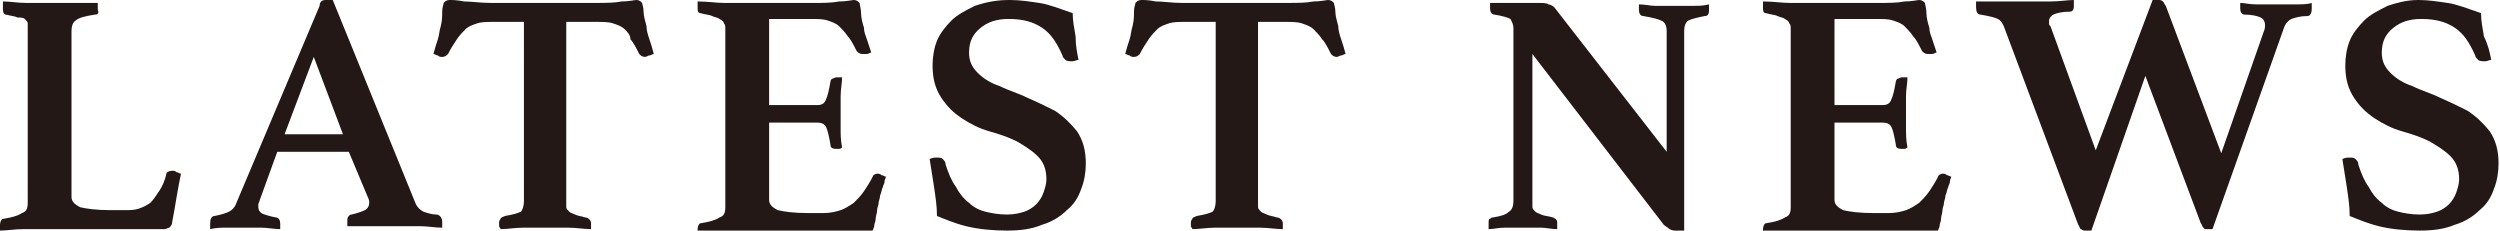
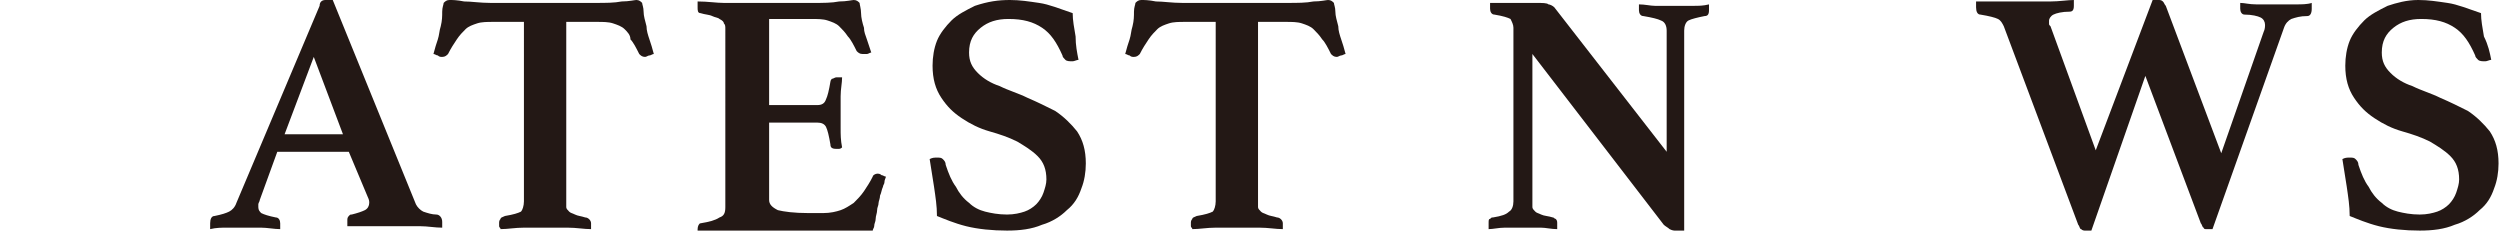
<svg xmlns="http://www.w3.org/2000/svg" version="1.1" id="圖層_1" x="0px" y="0px" width="171.3px" height="15.8px" viewBox="0 0 171.3 15.8" style="enable-background:new 0 0 171.3 15.8;" xml:space="preserve">
  <style type="text/css">
	.st0{fill:#231815;}
</style>
  <g>
-     <path class="st0" d="M4.9,13.5c0,0.3,0.2,0.5,0.6,0.7c0.4,0.1,1.1,0.2,2.1,0.2h0.9c0.4,0,0.7,0,1-0.1c0.3-0.1,0.5-0.2,0.8-0.4   c0.2-0.2,0.4-0.5,0.6-0.8c0.2-0.3,0.4-0.7,0.5-1.2c0-0.1,0.2-0.2,0.4-0.2c0.1,0,0.2,0,0.3,0.1c0.1,0,0.2,0.1,0.3,0.1   c-0.1,0.5-0.2,1-0.3,1.6c-0.1,0.6-0.2,1.2-0.3,1.7c0,0.2-0.1,0.3-0.2,0.4c-0.1,0-0.2,0.1-0.3,0.1c-0.1,0-0.3,0-0.5,0   c-0.2,0-0.5,0-0.7,0c-0.3,0-0.5,0-0.8,0c-0.3,0-0.5,0-0.7,0H3.2c-0.5,0-1,0-1.6,0c-0.6,0-1.1,0.1-1.6,0.1c0-0.1,0-0.1,0-0.2   c0-0.1,0-0.2,0-0.2c0-0.2,0.1-0.4,0.2-0.4c0.6-0.1,1-0.2,1.3-0.4c0.3-0.1,0.4-0.3,0.4-0.7V2c0-0.2,0-0.3,0-0.4   c0-0.1-0.1-0.2-0.2-0.3S1.4,1.2,1.2,1.2C1,1.1,0.8,1.1,0.4,1C0.3,1,0.2,0.9,0.2,0.6c0,0,0-0.1,0-0.2c0-0.1,0-0.2,0-0.3   c0.5,0,1,0.1,1.6,0.1s1.1,0,1.5,0c0.2,0,0.5,0,0.8,0c0.3,0,0.6,0,0.9,0c0.3,0,0.6,0,0.9,0c0.3,0,0.6,0,0.8,0c0,0.1,0,0.2,0,0.3   c0,0.1,0,0.2,0,0.2C6.8,0.9,6.7,1,6.5,1C5.9,1.1,5.4,1.2,5.2,1.4C5,1.5,4.9,1.8,4.9,2.1V13.5z" />
    <path class="st0" d="M23.9,10.4H19l-1.2,3.3c0,0.1-0.1,0.2-0.1,0.3c0,0.1,0,0.2,0,0.2c0,0.2,0.1,0.3,0.2,0.4c0.2,0.1,0.5,0.2,1,0.3   c0.2,0,0.3,0.2,0.3,0.4c0,0.1,0,0.2,0,0.4c-0.4,0-0.9-0.1-1.3-0.1c-0.5,0-0.9,0-1.4,0c-0.3,0-0.6,0-1,0c-0.3,0-0.7,0-1.1,0.1   c0-0.1,0-0.1,0-0.2c0-0.1,0-0.1,0-0.2c0-0.3,0.1-0.5,0.3-0.5c0.5-0.1,0.8-0.2,1-0.3c0.2-0.1,0.4-0.3,0.5-0.6l5.7-13.5   C21.9,0.1,22.1,0,22.3,0c0.1,0,0.2,0,0.2,0c0.1,0,0.2,0,0.3,0L28.5,14c0.1,0.2,0.3,0.4,0.5,0.5c0.3,0.1,0.6,0.2,0.9,0.2   c0.2,0,0.4,0.2,0.4,0.5c0,0.1,0,0.3,0,0.4c-0.5,0-1-0.1-1.5-0.1c-0.5,0-0.9,0-1.4,0c-0.2,0-0.5,0-0.8,0c-0.3,0-0.6,0-1,0   c-0.3,0-0.7,0-1,0c-0.3,0-0.6,0-0.8,0c0-0.1,0-0.1,0-0.2c0-0.1,0-0.1,0-0.2c0-0.1,0-0.2,0.1-0.3c0.1-0.1,0.1-0.1,0.2-0.1   c0.4-0.1,0.7-0.2,0.9-0.3c0.2-0.1,0.3-0.3,0.3-0.5c0-0.1,0-0.2-0.1-0.4L23.9,10.4z M23.5,9.2l-2-5.3l-2,5.3H23.5z" />
    <path class="st0" d="M38.8,1.5v12.3c0,0.2,0,0.3,0,0.4c0,0.1,0.1,0.2,0.2,0.3c0.1,0.1,0.2,0.1,0.4,0.2c0.2,0.1,0.4,0.1,0.7,0.2   c0.2,0,0.4,0.2,0.4,0.4c0,0,0,0.1,0,0.2c0,0.1,0,0.2,0,0.2c-0.5,0-1-0.1-1.6-0.1c-0.6,0-1.1,0-1.5,0c-0.5,0-1,0-1.5,0   c-0.6,0-1.1,0.1-1.6,0.1c0-0.1-0.1-0.1-0.1-0.2c0-0.1,0-0.2,0-0.2c0-0.1,0-0.2,0.1-0.3c0-0.1,0.1-0.1,0.3-0.2   c0.6-0.1,0.9-0.2,1.1-0.3c0.1-0.1,0.2-0.4,0.2-0.7V1.5h-2.1c-0.4,0-0.8,0-1.1,0.1c-0.3,0.1-0.6,0.2-0.8,0.4   c-0.2,0.2-0.4,0.4-0.6,0.7c-0.2,0.3-0.4,0.6-0.6,1c-0.1,0.1-0.2,0.2-0.4,0.2c-0.1,0-0.2,0-0.3-0.1c-0.1,0-0.2-0.1-0.3-0.1   c0.1-0.4,0.2-0.7,0.3-1c0.1-0.3,0.1-0.6,0.2-0.9c0.1-0.4,0.1-0.7,0.1-1c0-0.3,0.1-0.5,0.1-0.6c0.1-0.1,0.2-0.2,0.4-0.2   c0.2,0,0.5,0,1,0.1c0.5,0,1.1,0.1,1.8,0.1h7.2c0.7,0,1.3,0,1.8-0.1c0.5,0,0.9-0.1,1-0.1c0.2,0,0.3,0.1,0.4,0.2   c0,0.1,0.1,0.3,0.1,0.6c0,0.3,0.1,0.6,0.2,1c0,0.3,0.1,0.6,0.2,0.9c0.1,0.3,0.2,0.6,0.3,1c-0.1,0-0.2,0.1-0.3,0.1   c-0.1,0-0.2,0.1-0.3,0.1c-0.2,0-0.3-0.1-0.4-0.2c-0.2-0.4-0.4-0.8-0.6-1C43.2,2.4,43,2.2,42.8,2c-0.2-0.2-0.5-0.3-0.8-0.4   c-0.3-0.1-0.7-0.1-1.1-0.1H38.8z" />
    <path class="st0" d="M52.7,1.5v5.7H56c0.3,0,0.5-0.1,0.6-0.4c0.1-0.2,0.2-0.6,0.3-1.2c0-0.1,0.1-0.2,0.1-0.2c0.1,0,0.2-0.1,0.3-0.1   c0,0,0.1,0,0.2,0c0.1,0,0.2,0,0.2,0c0,0.4-0.1,0.8-0.1,1.3c0,0.5,0,0.9,0,1.2c0,0.3,0,0.6,0,1c0,0.4,0,0.8,0.1,1.3   c0,0-0.1,0.1-0.2,0.1c-0.1,0-0.2,0-0.2,0c-0.3,0-0.4-0.1-0.4-0.3c-0.1-0.6-0.2-1-0.3-1.2c-0.1-0.2-0.3-0.3-0.6-0.3h-3.3v5.3   c0,0.3,0.2,0.5,0.6,0.7c0.4,0.1,1.1,0.2,2.1,0.2h1c0.5,0,0.9-0.1,1.2-0.2c0.3-0.1,0.6-0.3,0.9-0.5c0.2-0.2,0.5-0.5,0.7-0.8   c0.2-0.3,0.4-0.6,0.6-1c0-0.1,0.2-0.2,0.3-0.2c0.1,0,0.2,0,0.3,0.1c0.1,0,0.2,0.1,0.3,0.1c0,0.1-0.1,0.2-0.1,0.4   c0,0.1-0.1,0.2-0.1,0.3c-0.1,0.2-0.1,0.4-0.2,0.6c0,0.2-0.1,0.4-0.1,0.5c0,0.2-0.1,0.3-0.1,0.5c0,0.2-0.1,0.4-0.1,0.6   c0,0.2-0.1,0.3-0.1,0.5c0,0.1-0.1,0.2-0.1,0.3c-0.1,0.1-0.2,0.2-0.4,0.2c-0.1,0-0.3,0-0.5,0c-0.2,0-0.5,0-0.8,0c-0.3,0-0.6,0-0.8,0   c-0.3,0-0.5,0-0.7,0H51c-0.5,0-1,0-1.6,0c-0.6,0-1.1,0.1-1.6,0.1c0-0.1,0-0.1,0-0.2c0-0.1,0-0.2,0-0.2c0-0.2,0.1-0.4,0.2-0.4   c0.6-0.1,1-0.2,1.3-0.4c0.3-0.1,0.4-0.3,0.4-0.7V2c0-0.2,0-0.3-0.1-0.4c0-0.1-0.1-0.2-0.3-0.3c-0.1-0.1-0.3-0.1-0.5-0.2   c-0.2-0.1-0.5-0.1-0.8-0.2c-0.2,0-0.2-0.2-0.2-0.4c0-0.1,0-0.2,0-0.2c0-0.1,0-0.1,0-0.2c0.7,0,1.3,0.1,1.8,0.1c0.5,0,1,0,1.3,0h4.8   c0.7,0,1.3,0,1.8-0.1c0.5,0,0.9-0.1,1-0.1c0.2,0,0.3,0.1,0.4,0.2c0,0.1,0.1,0.4,0.1,0.7c0,0.3,0.1,0.7,0.2,1c0,0.3,0.1,0.5,0.2,0.8   c0.1,0.3,0.2,0.6,0.3,0.9c-0.1,0-0.2,0.1-0.3,0.1c-0.1,0-0.2,0-0.3,0c-0.2,0-0.3-0.1-0.4-0.2c-0.2-0.4-0.4-0.8-0.6-1   c-0.2-0.3-0.4-0.5-0.6-0.7c-0.2-0.2-0.5-0.3-0.8-0.4c-0.3-0.1-0.7-0.1-1.1-0.1H52.7z" />
    <path class="st0" d="M73.9,4.1c-0.1,0-0.3,0.1-0.4,0.1c-0.2,0-0.4,0-0.5-0.1c-0.1-0.1-0.2-0.2-0.2-0.3c-0.4-0.9-0.8-1.5-1.4-1.9   c-0.6-0.4-1.3-0.6-2.3-0.6c-0.8,0-1.4,0.2-1.9,0.6c-0.5,0.4-0.8,0.9-0.8,1.7c0,0.6,0.2,1,0.6,1.4c0.4,0.4,0.9,0.7,1.5,0.9   c0.6,0.3,1.3,0.5,1.9,0.8c0.7,0.3,1.3,0.6,1.9,0.9c0.6,0.4,1.1,0.9,1.5,1.4c0.4,0.6,0.6,1.3,0.6,2.2c0,0.6-0.1,1.2-0.3,1.7   c-0.2,0.6-0.5,1.1-1,1.5c-0.4,0.4-1,0.8-1.7,1c-0.7,0.3-1.5,0.4-2.4,0.4c-1,0-2-0.1-2.8-0.3c-0.8-0.2-1.5-0.5-2-0.7   c0-0.7-0.1-1.3-0.2-2c-0.1-0.6-0.2-1.3-0.3-1.9c0.2-0.1,0.3-0.1,0.5-0.1c0.2,0,0.3,0,0.4,0.1c0.1,0.1,0.2,0.2,0.2,0.4   c0.2,0.6,0.4,1.1,0.7,1.5c0.2,0.4,0.5,0.8,0.9,1.1c0.3,0.3,0.7,0.5,1.1,0.6c0.4,0.1,0.9,0.2,1.5,0.2c0.5,0,0.9-0.1,1.2-0.2   c0.3-0.1,0.6-0.3,0.8-0.5c0.2-0.2,0.4-0.5,0.5-0.8c0.1-0.3,0.2-0.6,0.2-0.9c0-0.7-0.2-1.2-0.6-1.6c-0.4-0.4-0.9-0.7-1.4-1   c-0.6-0.3-1.2-0.5-1.9-0.7c-0.7-0.2-1.3-0.5-1.9-0.9c-0.6-0.4-1-0.8-1.4-1.4c-0.4-0.6-0.6-1.3-0.6-2.2c0-0.6,0.1-1.2,0.3-1.7   c0.2-0.5,0.6-1,1-1.4c0.4-0.4,1-0.7,1.6-1C67.7,0.1,68.4,0,69.2,0c0.7,0,1.3,0.1,2,0.2c0.7,0.1,1.4,0.4,2.3,0.7   c0,0.5,0.1,1,0.2,1.6C73.7,3.1,73.8,3.6,73.9,4.1z" />
    <path class="st0" d="M86.2,1.5v12.3c0,0.2,0,0.3,0,0.4c0,0.1,0.1,0.2,0.2,0.3c0.1,0.1,0.2,0.1,0.4,0.2c0.2,0.1,0.4,0.1,0.7,0.2   c0.2,0,0.4,0.2,0.4,0.4c0,0,0,0.1,0,0.2c0,0.1,0,0.2,0,0.2c-0.5,0-1-0.1-1.6-0.1c-0.6,0-1.1,0-1.5,0c-0.5,0-1,0-1.5,0   c-0.6,0-1.1,0.1-1.6,0.1c0-0.1-0.1-0.1-0.1-0.2c0-0.1,0-0.2,0-0.2c0-0.1,0-0.2,0.1-0.3c0-0.1,0.1-0.1,0.3-0.2   c0.6-0.1,0.9-0.2,1.1-0.3c0.1-0.1,0.2-0.4,0.2-0.7V1.5h-2.1c-0.4,0-0.8,0-1.1,0.1c-0.3,0.1-0.6,0.2-0.8,0.4   c-0.2,0.2-0.4,0.4-0.6,0.7c-0.2,0.3-0.4,0.6-0.6,1c-0.1,0.1-0.2,0.2-0.4,0.2c-0.1,0-0.2,0-0.3-0.1c-0.1,0-0.2-0.1-0.3-0.1   c0.1-0.4,0.2-0.7,0.3-1c0.1-0.3,0.1-0.6,0.2-0.9c0.1-0.4,0.1-0.7,0.1-1c0-0.3,0.1-0.5,0.1-0.6c0.1-0.1,0.2-0.2,0.4-0.2   c0.2,0,0.5,0,1,0.1c0.5,0,1.1,0.1,1.8,0.1h7.2c0.7,0,1.3,0,1.8-0.1c0.5,0,0.9-0.1,1-0.1c0.2,0,0.3,0.1,0.4,0.2   c0,0.1,0.1,0.3,0.1,0.6c0,0.3,0.1,0.6,0.2,1c0,0.3,0.1,0.6,0.2,0.9c0.1,0.3,0.2,0.6,0.3,1c-0.1,0-0.2,0.1-0.3,0.1   c-0.1,0-0.2,0.1-0.3,0.1c-0.2,0-0.3-0.1-0.4-0.2c-0.2-0.4-0.4-0.8-0.6-1c-0.2-0.3-0.4-0.5-0.6-0.7c-0.2-0.2-0.5-0.3-0.8-0.4   c-0.3-0.1-0.7-0.1-1.1-0.1H86.2z" />
    <path class="st0" d="M114.2,10.4V2.1c0-0.3-0.1-0.6-0.4-0.7c-0.2-0.1-0.6-0.2-1.2-0.3c-0.2,0-0.3-0.2-0.3-0.4c0,0,0-0.1,0-0.2   c0-0.1,0-0.2,0-0.2c0.4,0,0.8,0.1,1.1,0.1c0.4,0,0.8,0,1.3,0c0.5,0,0.9,0,1.3,0c0.4,0,0.7,0,1.1-0.1c0,0.1,0,0.2,0,0.2   c0,0.1,0,0.1,0,0.2c0,0.3-0.1,0.4-0.3,0.4c-0.5,0.1-0.9,0.2-1.1,0.3c-0.2,0.1-0.3,0.4-0.3,0.7v13.7c-0.1,0-0.2,0-0.3,0   c-0.1,0-0.2,0-0.3,0c-0.1,0-0.2,0-0.4-0.1c-0.1-0.1-0.3-0.2-0.4-0.3L105,3.7v10.1c0,0.2,0,0.3,0,0.4c0,0.1,0.1,0.2,0.2,0.3   c0.1,0.1,0.2,0.1,0.4,0.2c0.2,0.1,0.5,0.1,0.8,0.2c0.1,0,0.1,0.1,0.2,0.1c0.1,0.1,0.1,0.2,0.1,0.3c0,0.1,0,0.2,0,0.4   c-0.4,0-0.8-0.1-1.1-0.1c-0.3,0-0.7,0-1.2,0c-0.5,0-0.9,0-1.3,0c-0.4,0-0.8,0.1-1.1,0.1c0-0.1,0-0.1,0-0.2c0-0.1,0-0.1,0-0.2   c0-0.2,0-0.3,0.1-0.3c0.1-0.1,0.1-0.1,0.2-0.1c0.6-0.1,0.9-0.2,1.1-0.4c0.2-0.1,0.3-0.4,0.3-0.7V1.9c0-0.2-0.1-0.4-0.2-0.6   c-0.2-0.1-0.5-0.2-1.1-0.3c-0.2,0-0.3-0.2-0.3-0.4c0,0,0-0.1,0-0.1c0,0,0-0.1,0-0.1l0-0.2c0.2,0,0.4,0,0.6,0c0.2,0,0.4,0,0.6,0   c0.3,0,0.7,0,1,0c0.4,0,0.6,0,0.9,0c0.5,0,0.8,0,0.9,0.1c0.1,0,0.3,0.1,0.4,0.2L114.2,10.4z" />
-     <path class="st0" d="M125.7,1.5v5.7h3.3c0.3,0,0.5-0.1,0.6-0.4c0.1-0.2,0.2-0.6,0.3-1.2c0-0.1,0.1-0.2,0.1-0.2   c0.1,0,0.2-0.1,0.3-0.1c0,0,0.1,0,0.2,0c0.1,0,0.2,0,0.2,0c0,0.4-0.1,0.8-0.1,1.3c0,0.5,0,0.9,0,1.2c0,0.3,0,0.6,0,1   c0,0.4,0,0.8,0.1,1.3c0,0-0.1,0.1-0.2,0.1c-0.1,0-0.2,0-0.2,0c-0.3,0-0.4-0.1-0.4-0.3c-0.1-0.6-0.2-1-0.3-1.2   c-0.1-0.2-0.3-0.3-0.6-0.3h-3.3v5.3c0,0.3,0.2,0.5,0.6,0.7c0.4,0.1,1.1,0.2,2.1,0.2h1c0.5,0,0.9-0.1,1.2-0.2   c0.3-0.1,0.6-0.3,0.9-0.5c0.2-0.2,0.5-0.5,0.7-0.8c0.2-0.3,0.4-0.6,0.6-1c0-0.1,0.2-0.2,0.3-0.2c0.1,0,0.2,0,0.3,0.1   c0.1,0,0.2,0.1,0.3,0.1c0,0.1-0.1,0.2-0.1,0.4c0,0.1-0.1,0.2-0.1,0.3c-0.1,0.2-0.1,0.4-0.2,0.6c0,0.2-0.1,0.4-0.1,0.5   c0,0.2-0.1,0.3-0.1,0.5c0,0.2-0.1,0.4-0.1,0.6c0,0.2-0.1,0.3-0.1,0.5c0,0.1-0.1,0.2-0.1,0.3c-0.1,0.1-0.2,0.2-0.4,0.2   c-0.1,0-0.3,0-0.5,0c-0.2,0-0.5,0-0.8,0c-0.3,0-0.6,0-0.8,0c-0.3,0-0.5,0-0.7,0H124c-0.5,0-1,0-1.6,0c-0.6,0-1.1,0.1-1.6,0.1   c0-0.1,0-0.1,0-0.2c0-0.1,0-0.2,0-0.2c0-0.2,0.1-0.4,0.2-0.4c0.6-0.1,1-0.2,1.3-0.4c0.3-0.1,0.4-0.3,0.4-0.7V2c0-0.2,0-0.3-0.1-0.4   c0-0.1-0.1-0.2-0.3-0.3c-0.1-0.1-0.3-0.1-0.5-0.2c-0.2-0.1-0.5-0.1-0.8-0.2c-0.2,0-0.2-0.2-0.2-0.4c0-0.1,0-0.2,0-0.2   c0-0.1,0-0.1,0-0.2c0.7,0,1.3,0.1,1.8,0.1c0.5,0,1,0,1.3,0h4.8c0.7,0,1.3,0,1.8-0.1c0.5,0,0.9-0.1,1-0.1c0.2,0,0.3,0.1,0.4,0.2   c0,0.1,0.1,0.4,0.1,0.7c0,0.3,0.1,0.7,0.2,1c0,0.3,0.1,0.5,0.2,0.8c0.1,0.3,0.2,0.6,0.3,0.9c-0.1,0-0.2,0.1-0.3,0.1   c-0.1,0-0.2,0-0.3,0c-0.2,0-0.3-0.1-0.4-0.2c-0.2-0.4-0.4-0.8-0.6-1c-0.2-0.3-0.4-0.5-0.6-0.7c-0.2-0.2-0.5-0.3-0.8-0.4   c-0.3-0.1-0.7-0.1-1.1-0.1H125.7z" />
    <path class="st0" d="M147.5,0c0.1,0,0.1,0,0.2,0c0.1,0,0.1,0,0.2,0c0.1,0,0.2,0,0.3,0.1c0.1,0.1,0.1,0.2,0.2,0.3l3.8,10.1l2.9-8.3   c0.1-0.2,0.1-0.4,0.1-0.5c0-0.2-0.1-0.4-0.3-0.5c-0.2-0.1-0.6-0.2-1.1-0.2c-0.2,0-0.3-0.2-0.3-0.4c0,0,0-0.1,0-0.1c0,0,0-0.1,0-0.1   l0-0.2c0.3,0,0.6,0.1,1.1,0.1c0.5,0,0.9,0,1.4,0c0.5,0,0.9,0,1.3,0c0.4,0,0.8,0,1.1-0.1l0,0.2c0,0,0,0.1,0,0.1c0,0,0,0.1,0,0.1   c0,0.3-0.1,0.5-0.3,0.5c-0.5,0-0.8,0.1-1.1,0.2c-0.2,0.1-0.4,0.3-0.5,0.6l-4.9,13.8c-0.1,0-0.1,0-0.2,0c0,0-0.1,0-0.2,0   c-0.1,0-0.2,0-0.2-0.1c-0.1,0-0.1-0.2-0.2-0.3L147,5.2l-3.7,10.6c-0.1,0-0.1,0-0.2,0c0,0-0.1,0-0.2,0c-0.1,0-0.2,0-0.3-0.1   c-0.1,0-0.1-0.2-0.2-0.3l-5.1-13.6c-0.1-0.2-0.2-0.4-0.4-0.5c-0.2-0.1-0.6-0.2-1.2-0.3c-0.2,0-0.3-0.2-0.3-0.5c0,0,0-0.1,0-0.2   c0-0.1,0-0.2,0-0.2c0.2,0,0.5,0,0.8,0c0.3,0,0.6,0,0.9,0c0.3,0,0.6,0,0.9,0c0.3,0,0.5,0,0.8,0c0.5,0,1.1,0,1.7,0   c0.6,0,1.2-0.1,1.6-0.1c0,0.1,0,0.2,0,0.2c0,0.1,0,0.1,0,0.2c0,0.3-0.1,0.4-0.3,0.4c-0.5,0-0.9,0.1-1.1,0.2   c-0.2,0.1-0.3,0.3-0.3,0.4c0,0.1,0,0.1,0,0.2c0,0.1,0,0.1,0.1,0.2l3.1,8.5L147.5,0z" />
    <path class="st0" d="M170.7,4.1c-0.1,0-0.3,0.1-0.4,0.1c-0.2,0-0.4,0-0.5-0.1c-0.1-0.1-0.2-0.2-0.2-0.3c-0.4-0.9-0.8-1.5-1.4-1.9   c-0.6-0.4-1.3-0.6-2.3-0.6c-0.8,0-1.4,0.2-1.9,0.6c-0.5,0.4-0.8,0.9-0.8,1.7c0,0.6,0.2,1,0.6,1.4c0.4,0.4,0.9,0.7,1.5,0.9   c0.6,0.3,1.3,0.5,1.9,0.8c0.7,0.3,1.3,0.6,1.9,0.9c0.6,0.4,1.1,0.9,1.5,1.4c0.4,0.6,0.6,1.3,0.6,2.2c0,0.6-0.1,1.2-0.3,1.7   c-0.2,0.6-0.5,1.1-1,1.5c-0.4,0.4-1,0.8-1.7,1c-0.7,0.3-1.5,0.4-2.4,0.4c-1,0-2-0.1-2.8-0.3c-0.8-0.2-1.5-0.5-2-0.7   c0-0.7-0.1-1.3-0.2-2c-0.1-0.6-0.2-1.3-0.3-1.9c0.2-0.1,0.3-0.1,0.5-0.1c0.2,0,0.3,0,0.4,0.1c0.1,0.1,0.2,0.2,0.2,0.4   c0.2,0.6,0.4,1.1,0.7,1.5c0.2,0.4,0.5,0.8,0.9,1.1c0.3,0.3,0.7,0.5,1.1,0.6c0.4,0.1,0.9,0.2,1.5,0.2c0.5,0,0.9-0.1,1.2-0.2   c0.3-0.1,0.6-0.3,0.8-0.5c0.2-0.2,0.4-0.5,0.5-0.8c0.1-0.3,0.2-0.6,0.2-0.9c0-0.7-0.2-1.2-0.6-1.6c-0.4-0.4-0.9-0.7-1.4-1   c-0.6-0.3-1.2-0.5-1.9-0.7c-0.7-0.2-1.3-0.5-1.9-0.9c-0.6-0.4-1-0.8-1.4-1.4c-0.4-0.6-0.6-1.3-0.6-2.2c0-0.6,0.1-1.2,0.3-1.7   c0.2-0.5,0.6-1,1-1.4c0.4-0.4,1-0.7,1.6-1c0.6-0.2,1.3-0.4,2.1-0.4c0.7,0,1.3,0.1,2,0.2c0.7,0.1,1.4,0.4,2.3,0.7   c0,0.5,0.1,1,0.2,1.6C170.5,3.1,170.6,3.6,170.7,4.1z" />
  </g>
</svg>